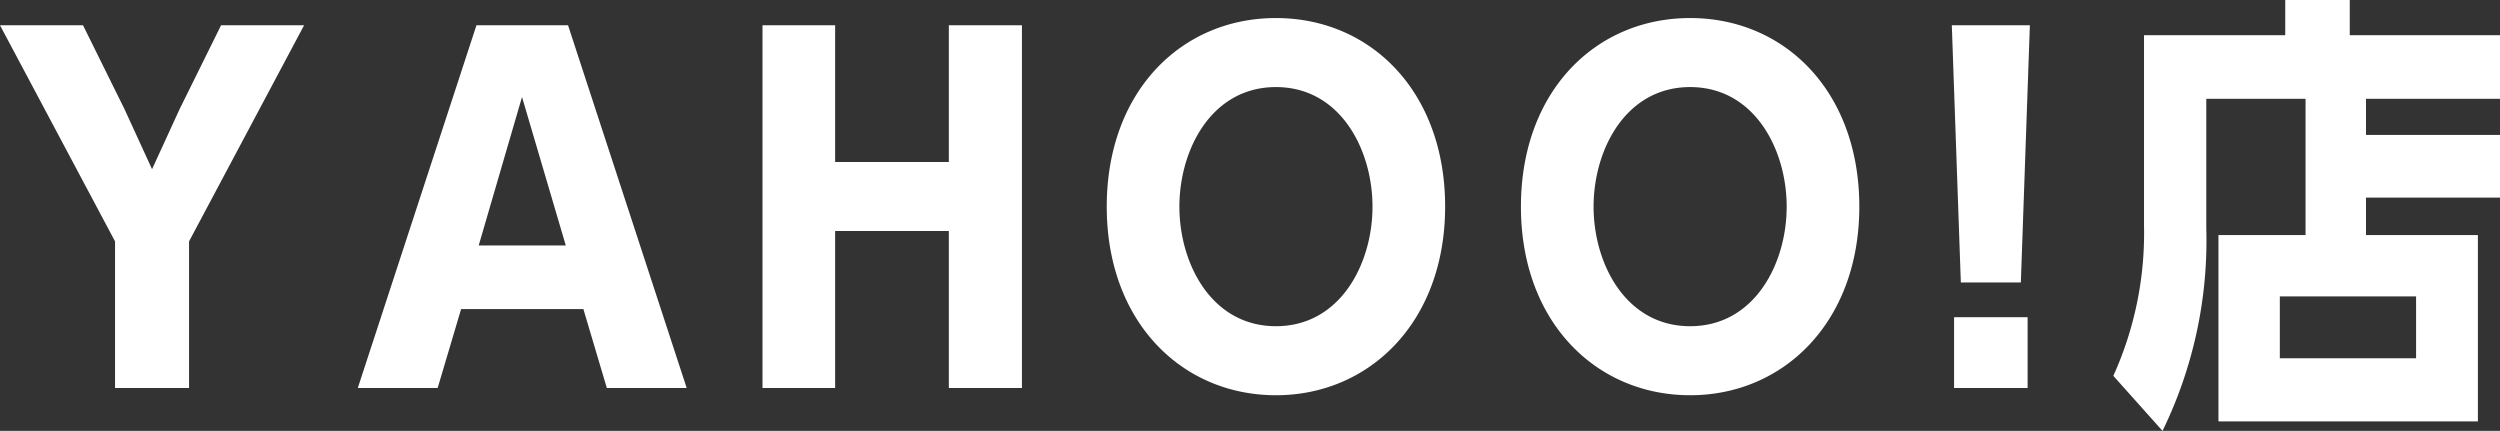
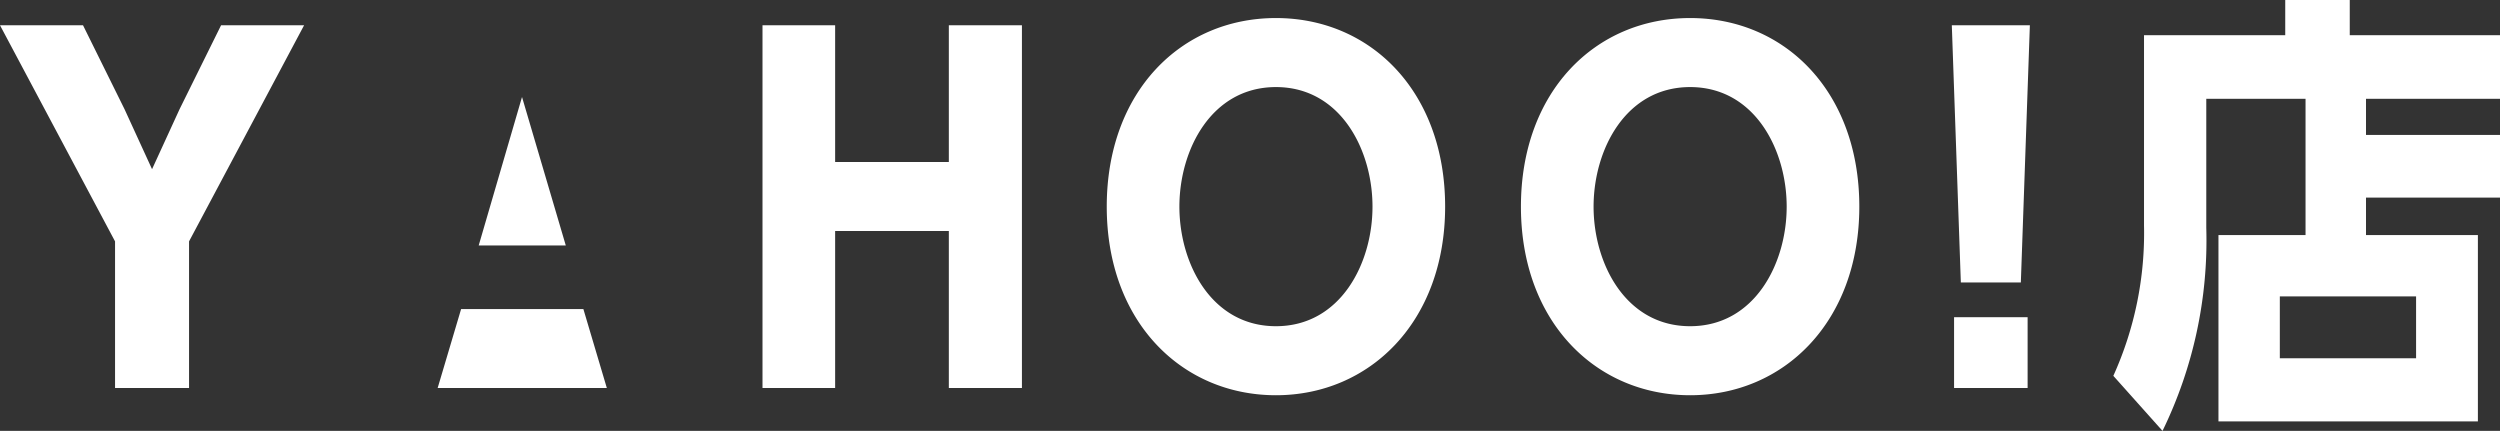
<svg xmlns="http://www.w3.org/2000/svg" width="55.41" height="9.55" viewBox="0 0 55.41 9.55">
  <rect x="0" y="0" width="55.41" height="9.55" fill="#333333" stroke="none" />
-   <path id="パス_8909" data-name="パス 8909" d="M2.65,0H4.29V-3.25L6.84-8.04H5L4.08-6.18,3.47-4.85,2.86-6.18,1.94-8.04H.1L2.65-3.25ZM13.03-1.75,13.55,0h1.77L12.69-8.04H10.66L8.03,0H9.8l.52-1.75Zm-.39-1.41H10.71l.96-3.29Zm5.97-1.85V-8.04H17V0h1.61V-3.48h2.52V0h1.62V-8.04H21.13v3.03Zm6.02.99c0,2.56,1.67,4.18,3.75,4.18s3.75-1.63,3.75-4.18S30.48-8.2,28.38-8.2,24.63-6.57,24.63-4.02Zm1.61,0c0-1.26.71-2.65,2.14-2.65s2.14,1.39,2.14,2.65-.71,2.65-2.14,2.65S26.24-2.76,26.24-4.02Zm7.57,0c0,2.56,1.67,4.18,3.75,4.18s3.75-1.63,3.75-4.18S39.66-8.2,37.56-8.2,33.81-6.57,33.81-4.02Zm1.61,0c0-1.26.71-2.65,2.14-2.65S39.7-5.28,39.7-4.02s-.71,2.65-2.14,2.65S35.42-2.76,35.42-4.02Zm7.94-4.02.2,5.7h1.33l.2-5.7Zm.05,6.47V0h1.63V-1.57Zm9.13-4.84h2.97V-7.82H52.18V-8.6H50.75v.78H47.62V-3.6a7.672,7.672,0,0,1-.68,3.33L48.03.95A9.627,9.627,0,0,0,49-3.55V-6.41h2.2v3.02H49.27V.74h5.75V-3.39H52.54v-.83h2.97V-5.61H52.54ZM53.65-.66H50.63V-2.03h3.02Z" transform="translate(-0.1 8.6)" fill="#fff" />
+   <path id="パス_8909" data-name="パス 8909" d="M2.65,0H4.29V-3.25L6.84-8.04H5L4.08-6.18,3.47-4.85,2.86-6.18,1.94-8.04H.1L2.65-3.25ZM13.03-1.75,13.55,0h1.77H10.66L8.03,0H9.8l.52-1.75Zm-.39-1.41H10.71l.96-3.29Zm5.97-1.85V-8.04H17V0h1.61V-3.48h2.52V0h1.62V-8.04H21.13v3.03Zm6.02.99c0,2.56,1.67,4.18,3.75,4.18s3.75-1.63,3.75-4.18S30.48-8.2,28.38-8.2,24.63-6.57,24.63-4.02Zm1.61,0c0-1.26.71-2.65,2.14-2.65s2.14,1.39,2.14,2.65-.71,2.65-2.14,2.65S26.24-2.76,26.24-4.02Zm7.57,0c0,2.56,1.67,4.18,3.75,4.18s3.75-1.63,3.75-4.18S39.66-8.2,37.56-8.2,33.81-6.57,33.81-4.02Zm1.61,0c0-1.26.71-2.65,2.14-2.65S39.7-5.28,39.7-4.02s-.71,2.65-2.14,2.65S35.42-2.76,35.42-4.02Zm7.94-4.02.2,5.7h1.33l.2-5.7Zm.05,6.47V0h1.63V-1.57Zm9.13-4.84h2.97V-7.82H52.18V-8.6H50.75v.78H47.62V-3.6a7.672,7.672,0,0,1-.68,3.33L48.03.95A9.627,9.627,0,0,0,49-3.55V-6.41h2.2v3.02H49.27V.74h5.75V-3.39H52.54v-.83h2.97V-5.61H52.54ZM53.65-.66H50.63V-2.03h3.02Z" transform="translate(-0.1 8.6)" fill="#fff" />
</svg>